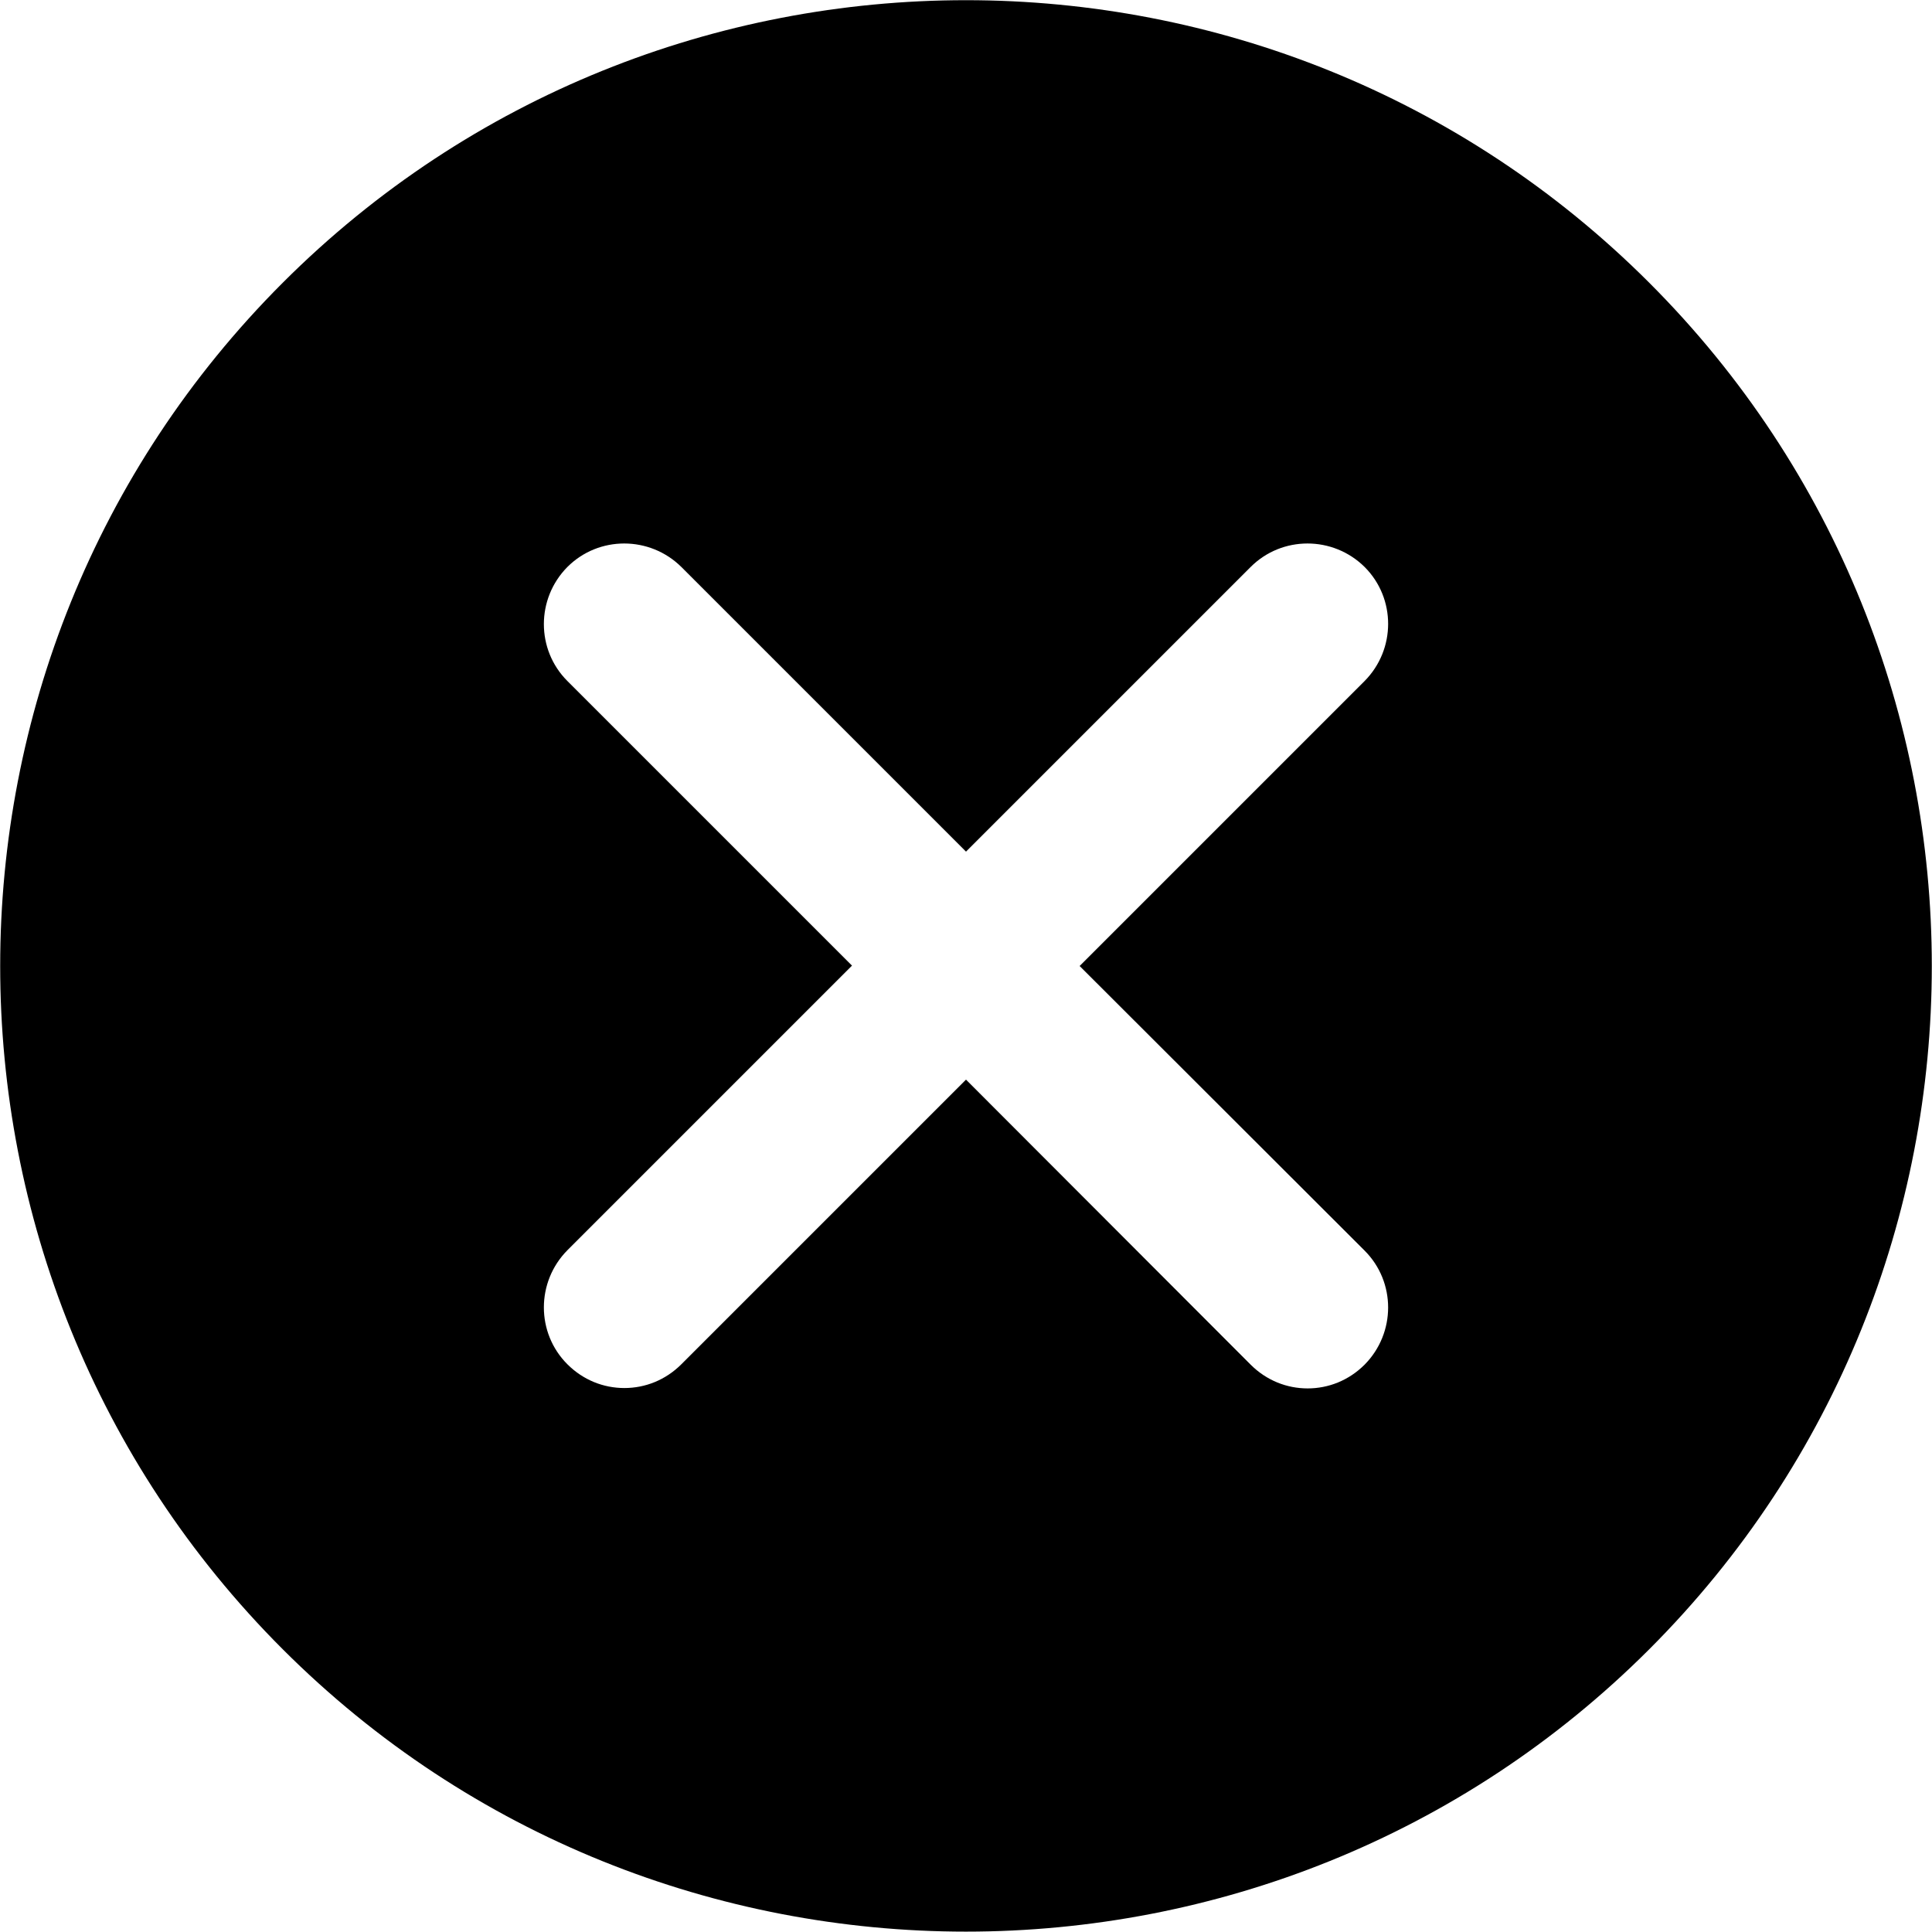
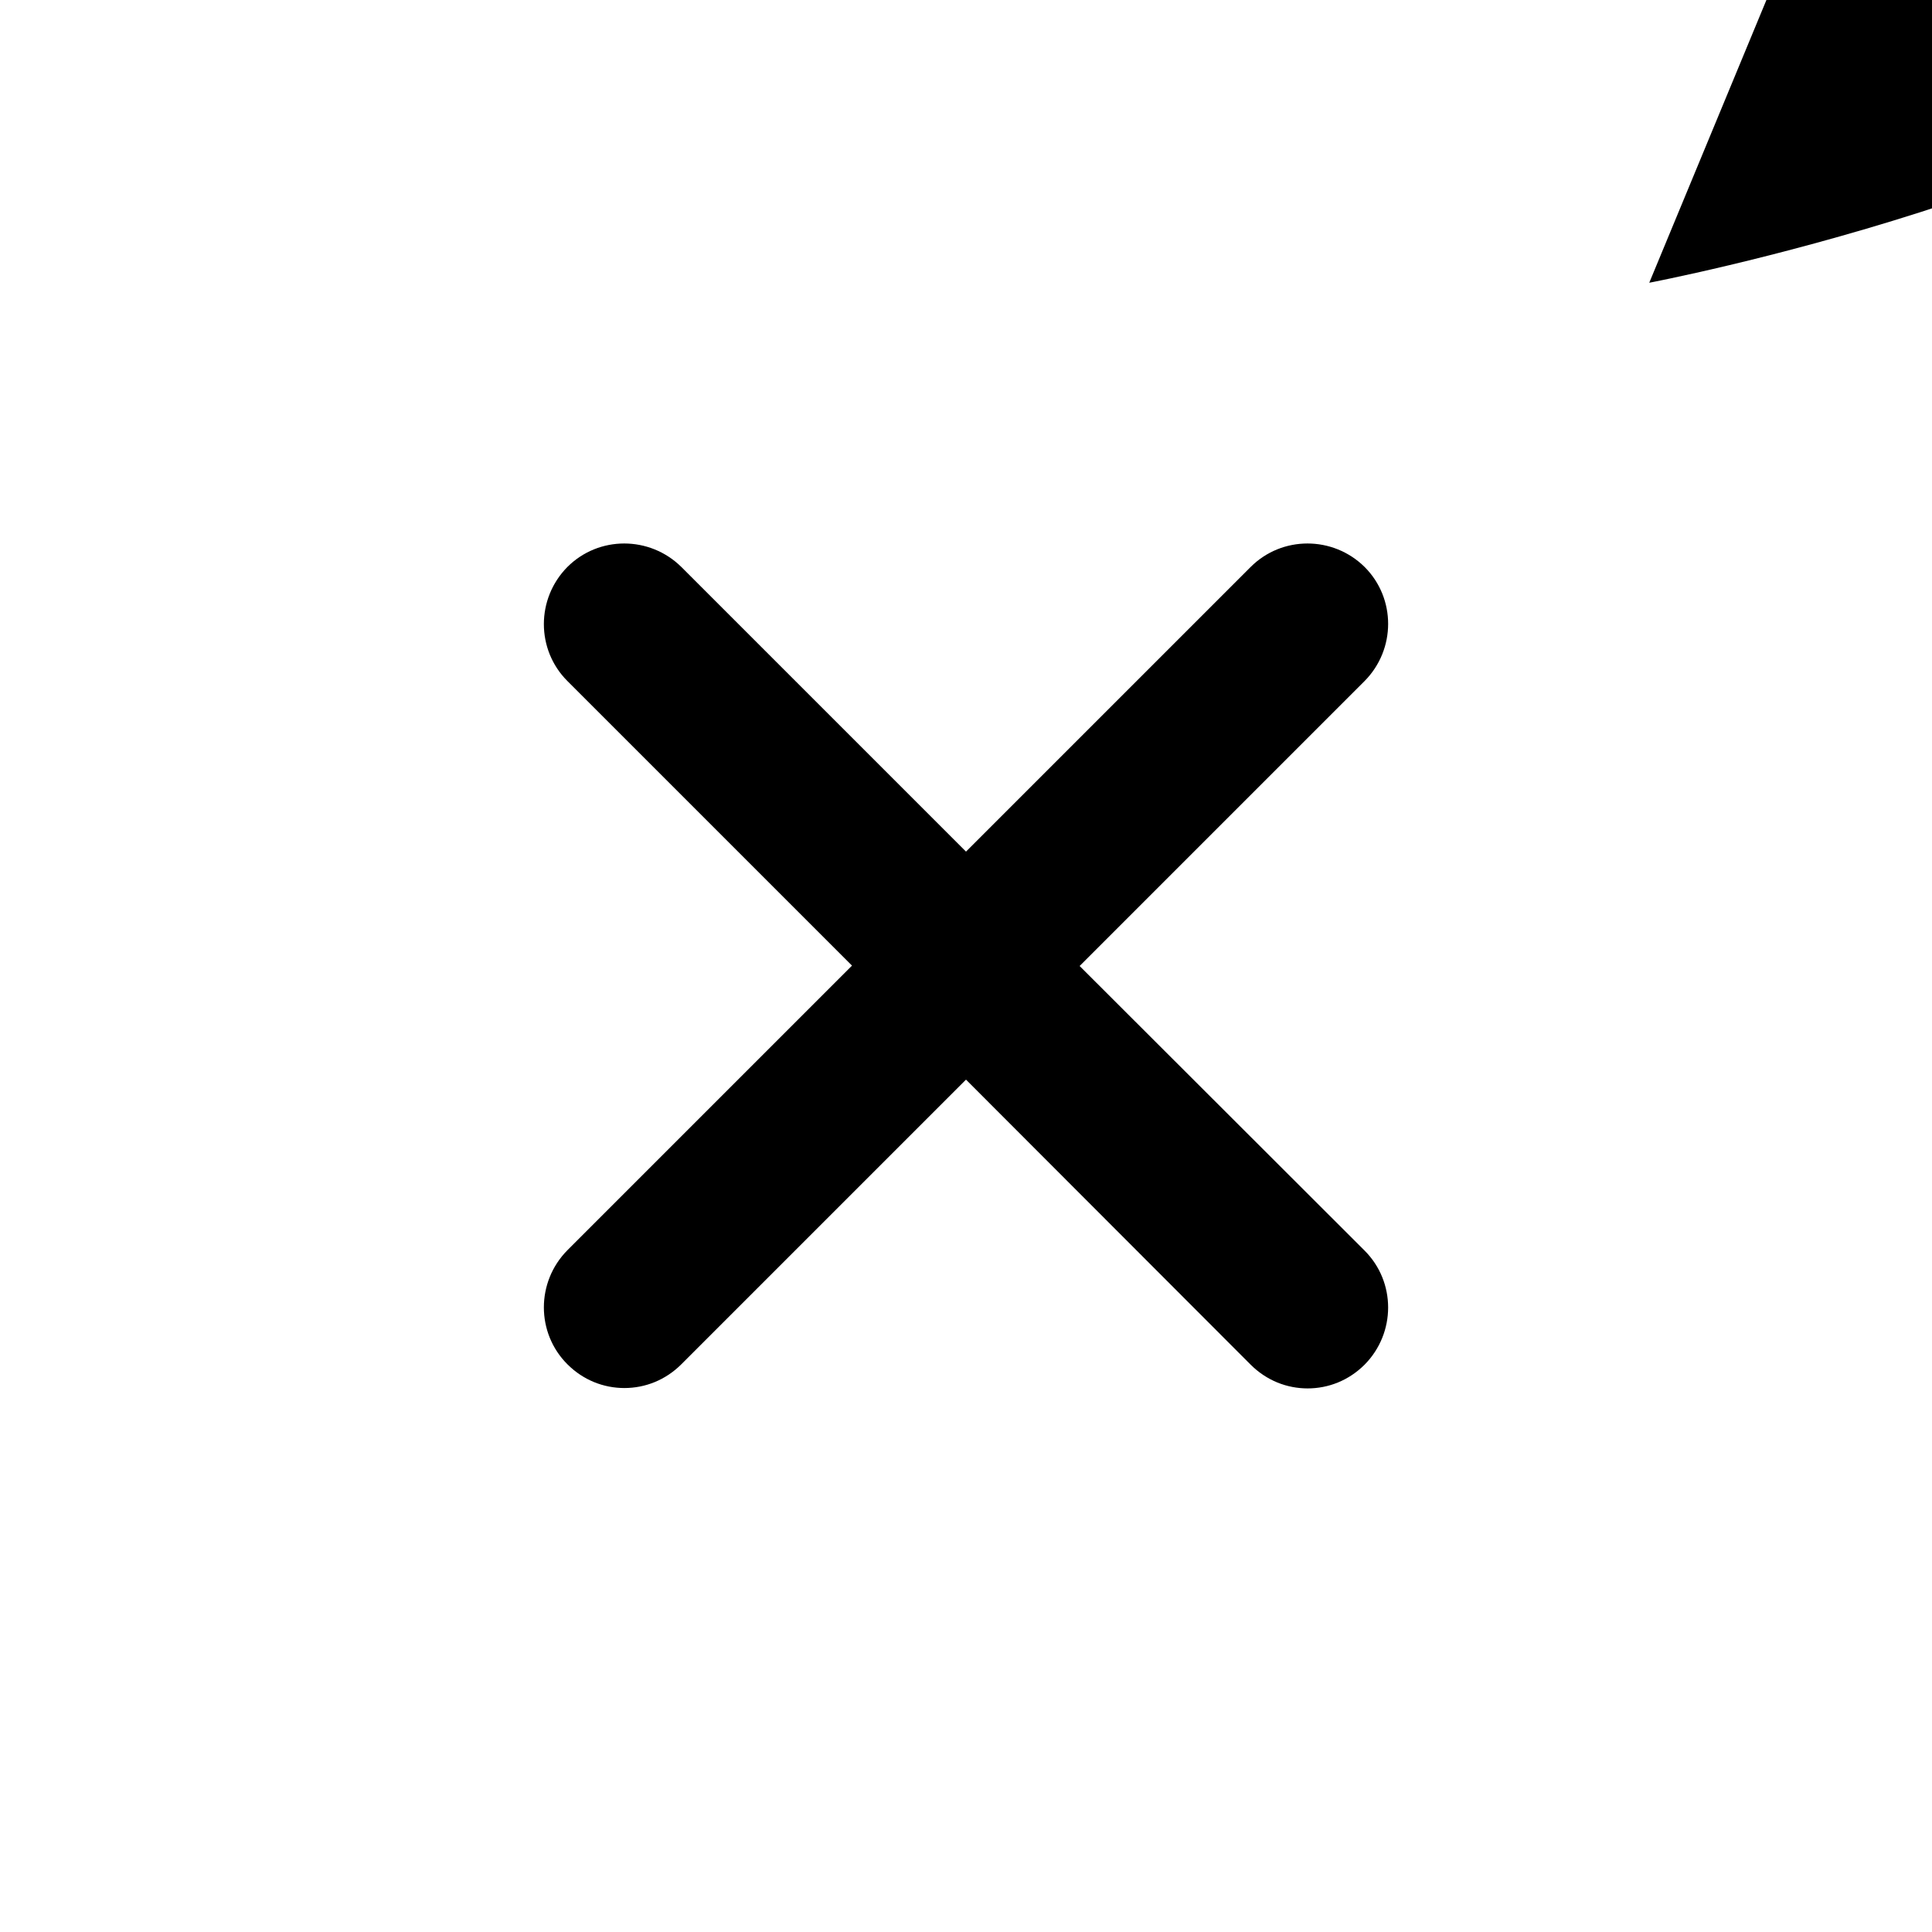
<svg xmlns="http://www.w3.org/2000/svg" viewBox="0 0 511.8 511.8" enable-background="new 0 0 511.8 511.8">
-   <path fill="#000" d="M436.9 74.9c-99.8-99.8-262.2-99.8-362 0-99.8 99.8-99.8 262.2 0 362 49.9 49.9 115.5 74.8 181 74.8s131.1-24.9 181-74.8c99.8-99.8 99.8-262.2 0-362zm-75.4 256.4c8.3 8.3 8.3 21.8 0 30.2-4.2 4.2-9.6 6.3-15.1 6.3s-10.9-2.1-15.1-6.3l-75.4-75.5-75.4 75.4c-4.2 4.2-9.6 6.3-15.1 6.3s-10.9-2.1-15.1-6.3c-8.3-8.3-8.3-21.8 0-30.2l75.4-75.4-75.4-75.4c-8.3-8.3-8.3-21.8 0-30.2 8.3-8.3 21.8-8.3 30.2 0l75.4 75.4 75.4-75.4c8.3-8.3 21.8-8.3 30.2 0 8.3 8.3 8.3 21.8 0 30.2l-75.5 75.5 75.5 75.4z" />
+   <path fill="#000" d="M436.9 74.9s131.1-24.9 181-74.8c99.8-99.8 99.8-262.2 0-362zm-75.4 256.4c8.3 8.3 8.3 21.8 0 30.2-4.2 4.2-9.6 6.3-15.1 6.3s-10.9-2.1-15.1-6.3l-75.4-75.5-75.4 75.4c-4.2 4.2-9.6 6.3-15.1 6.3s-10.9-2.1-15.1-6.3c-8.3-8.3-8.3-21.8 0-30.2l75.4-75.4-75.4-75.4c-8.3-8.3-8.3-21.8 0-30.2 8.3-8.3 21.8-8.3 30.2 0l75.4 75.4 75.4-75.4c8.3-8.3 21.8-8.3 30.2 0 8.3 8.3 8.3 21.8 0 30.2l-75.5 75.5 75.5 75.4z" />
</svg>